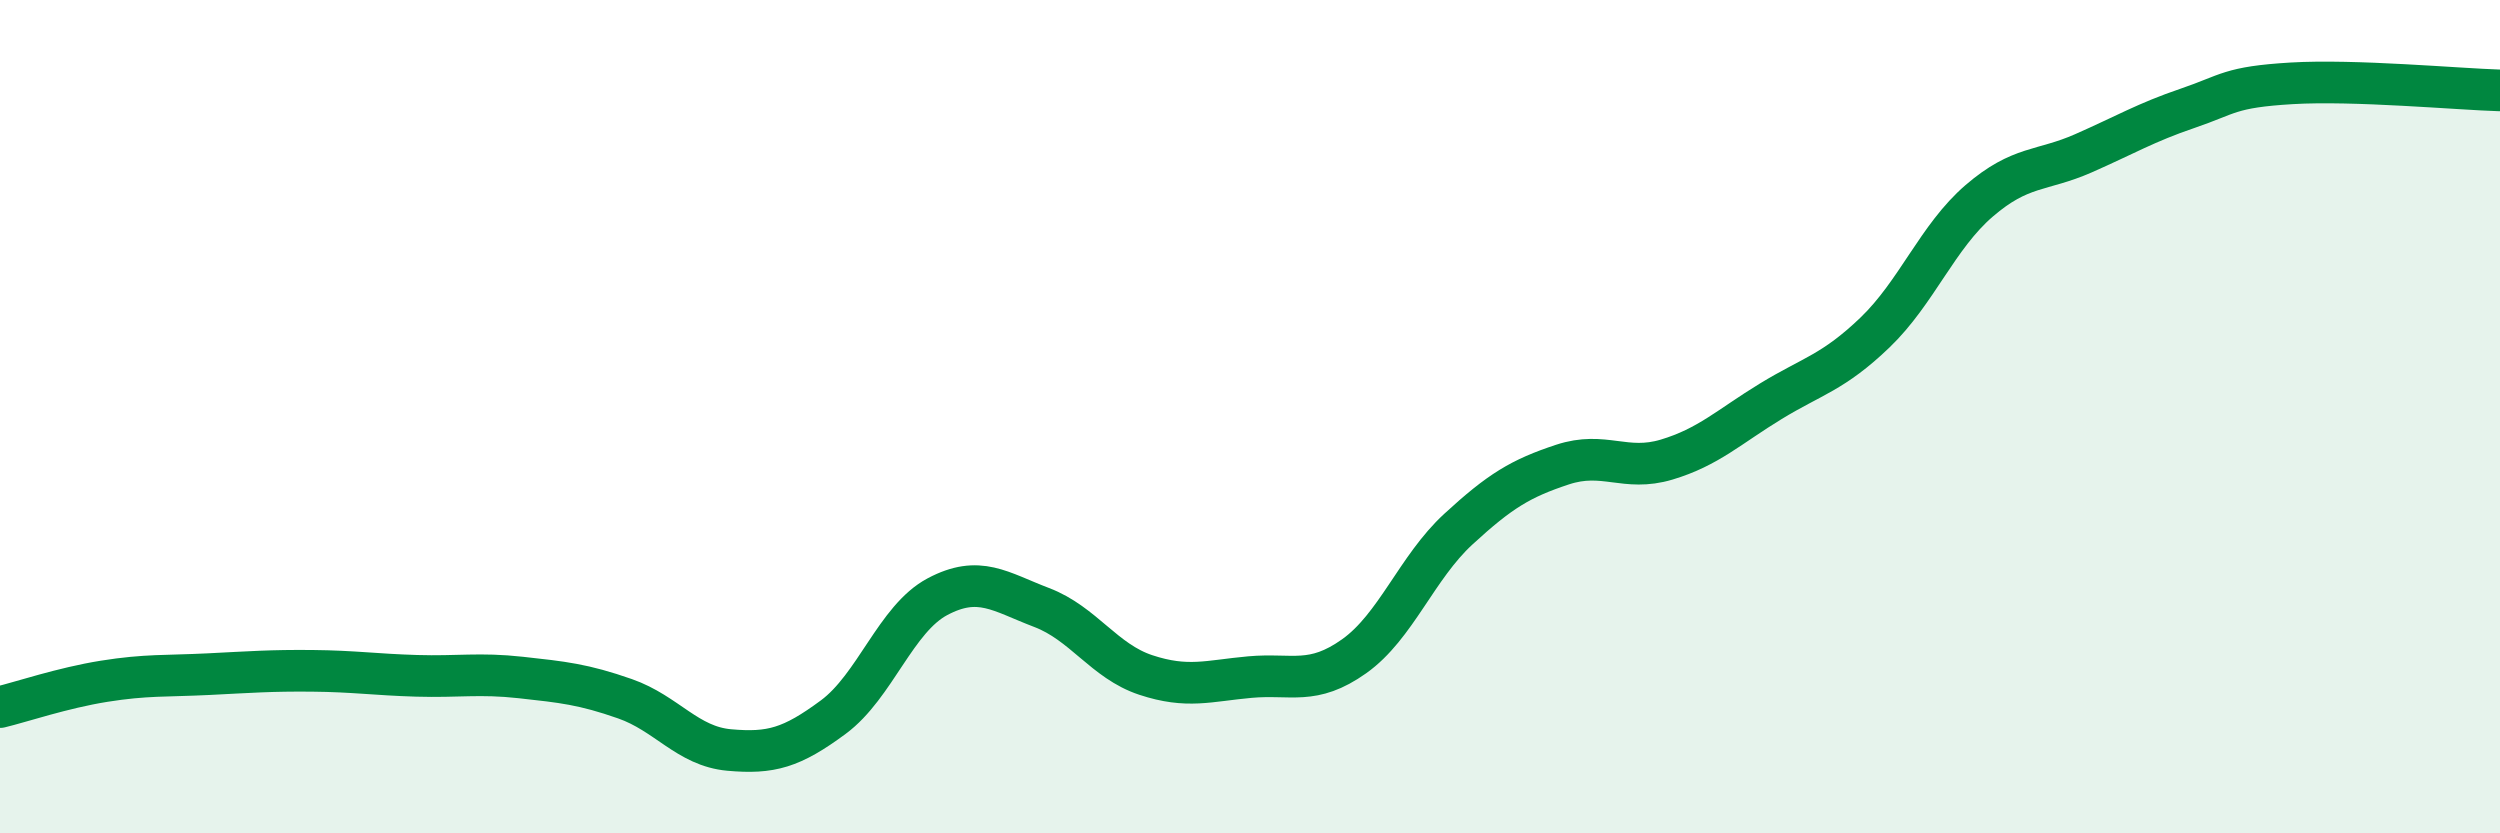
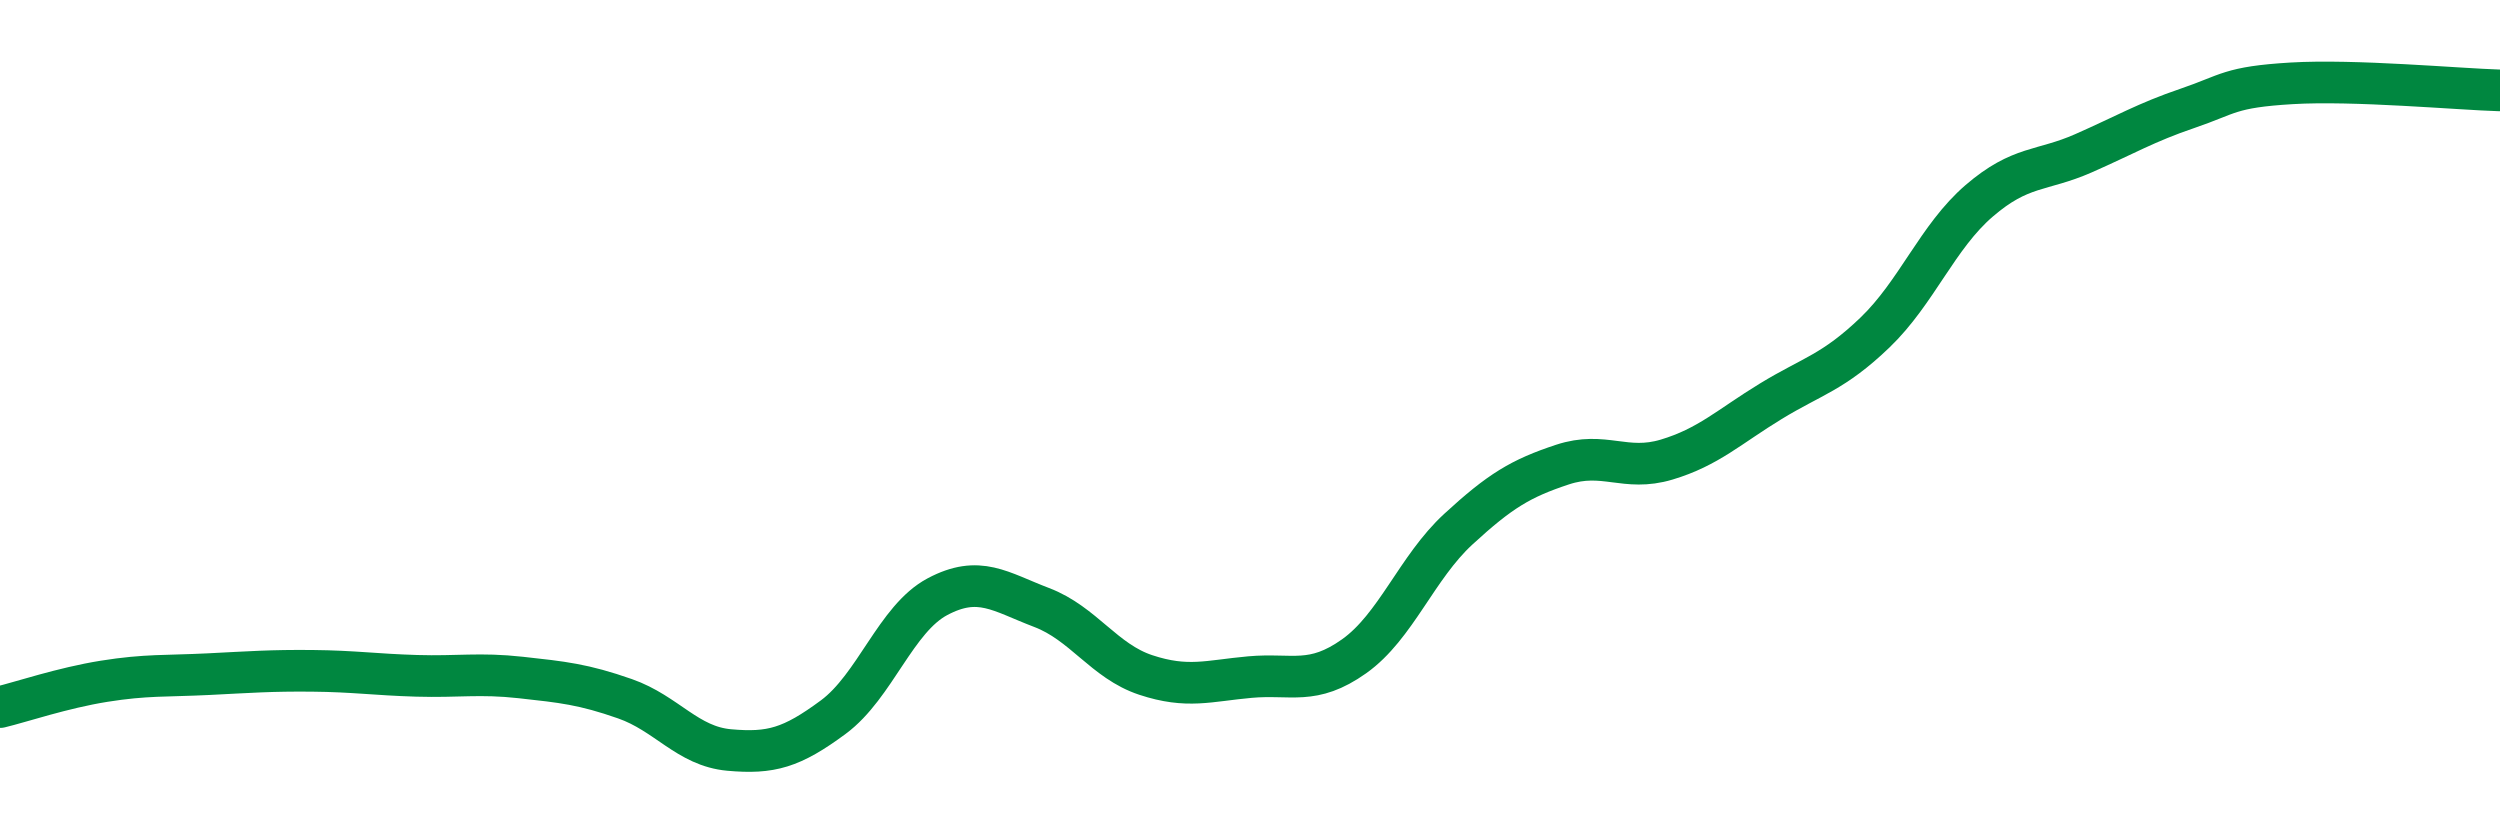
<svg xmlns="http://www.w3.org/2000/svg" width="60" height="20" viewBox="0 0 60 20">
-   <path d="M 0,16.97 C 0.5,16.85 1.5,16.51 2.5,16.35 C 3.5,16.19 4,16.23 5,16.18 C 6,16.13 6.5,16.09 7.5,16.1 C 8.5,16.11 9,16.19 10,16.22 C 11,16.25 11.5,16.15 12.5,16.26 C 13.5,16.37 14,16.42 15,16.77 C 16,17.12 16.5,17.91 17.5,18 C 18.5,18.09 19,17.95 20,17.21 C 21,16.47 21.5,14.85 22.5,14.32 C 23.5,13.79 24,14.2 25,14.58 C 26,14.96 26.5,15.87 27.5,16.2 C 28.5,16.53 29,16.34 30,16.25 C 31,16.16 31.5,16.46 32.5,15.75 C 33.5,15.04 34,13.62 35,12.7 C 36,11.78 36.5,11.48 37.5,11.15 C 38.5,10.82 39,11.33 40,11.03 C 41,10.73 41.5,10.24 42.5,9.63 C 43.5,9.02 44,8.94 45,7.98 C 46,7.02 46.5,5.68 47.5,4.82 C 48.5,3.96 49,4.12 50,3.68 C 51,3.24 51.5,2.94 52.5,2.6 C 53.5,2.26 53.5,2.09 55,2 C 56.5,1.91 59,2.14 60,2.17L60 20L0 20Z" fill="#008740" opacity="0.1" stroke-linecap="round" stroke-linejoin="round" />
  <path d="M 0,16.97 C 0.5,16.85 1.5,16.51 2.5,16.35 C 3.5,16.19 4,16.23 5,16.18 C 6,16.13 6.5,16.09 7.5,16.1 C 8.5,16.11 9,16.19 10,16.22 C 11,16.25 11.5,16.15 12.5,16.26 C 13.5,16.37 14,16.42 15,16.77 C 16,17.12 16.5,17.91 17.5,18 C 18.5,18.09 19,17.95 20,17.21 C 21,16.47 21.5,14.85 22.5,14.32 C 23.5,13.79 24,14.2 25,14.58 C 26,14.96 26.5,15.87 27.5,16.2 C 28.5,16.53 29,16.34 30,16.25 C 31,16.16 31.5,16.46 32.5,15.75 C 33.5,15.04 34,13.62 35,12.7 C 36,11.78 36.5,11.48 37.5,11.15 C 38.5,10.82 39,11.33 40,11.03 C 41,10.73 41.5,10.24 42.5,9.63 C 43.5,9.02 44,8.94 45,7.98 C 46,7.02 46.5,5.68 47.5,4.82 C 48.5,3.96 49,4.12 50,3.68 C 51,3.24 51.5,2.94 52.5,2.6 C 53.5,2.26 53.5,2.09 55,2 C 56.5,1.91 59,2.14 60,2.17" stroke="#008740" stroke-width="1" fill="none" stroke-linecap="round" stroke-linejoin="round" />
</svg>